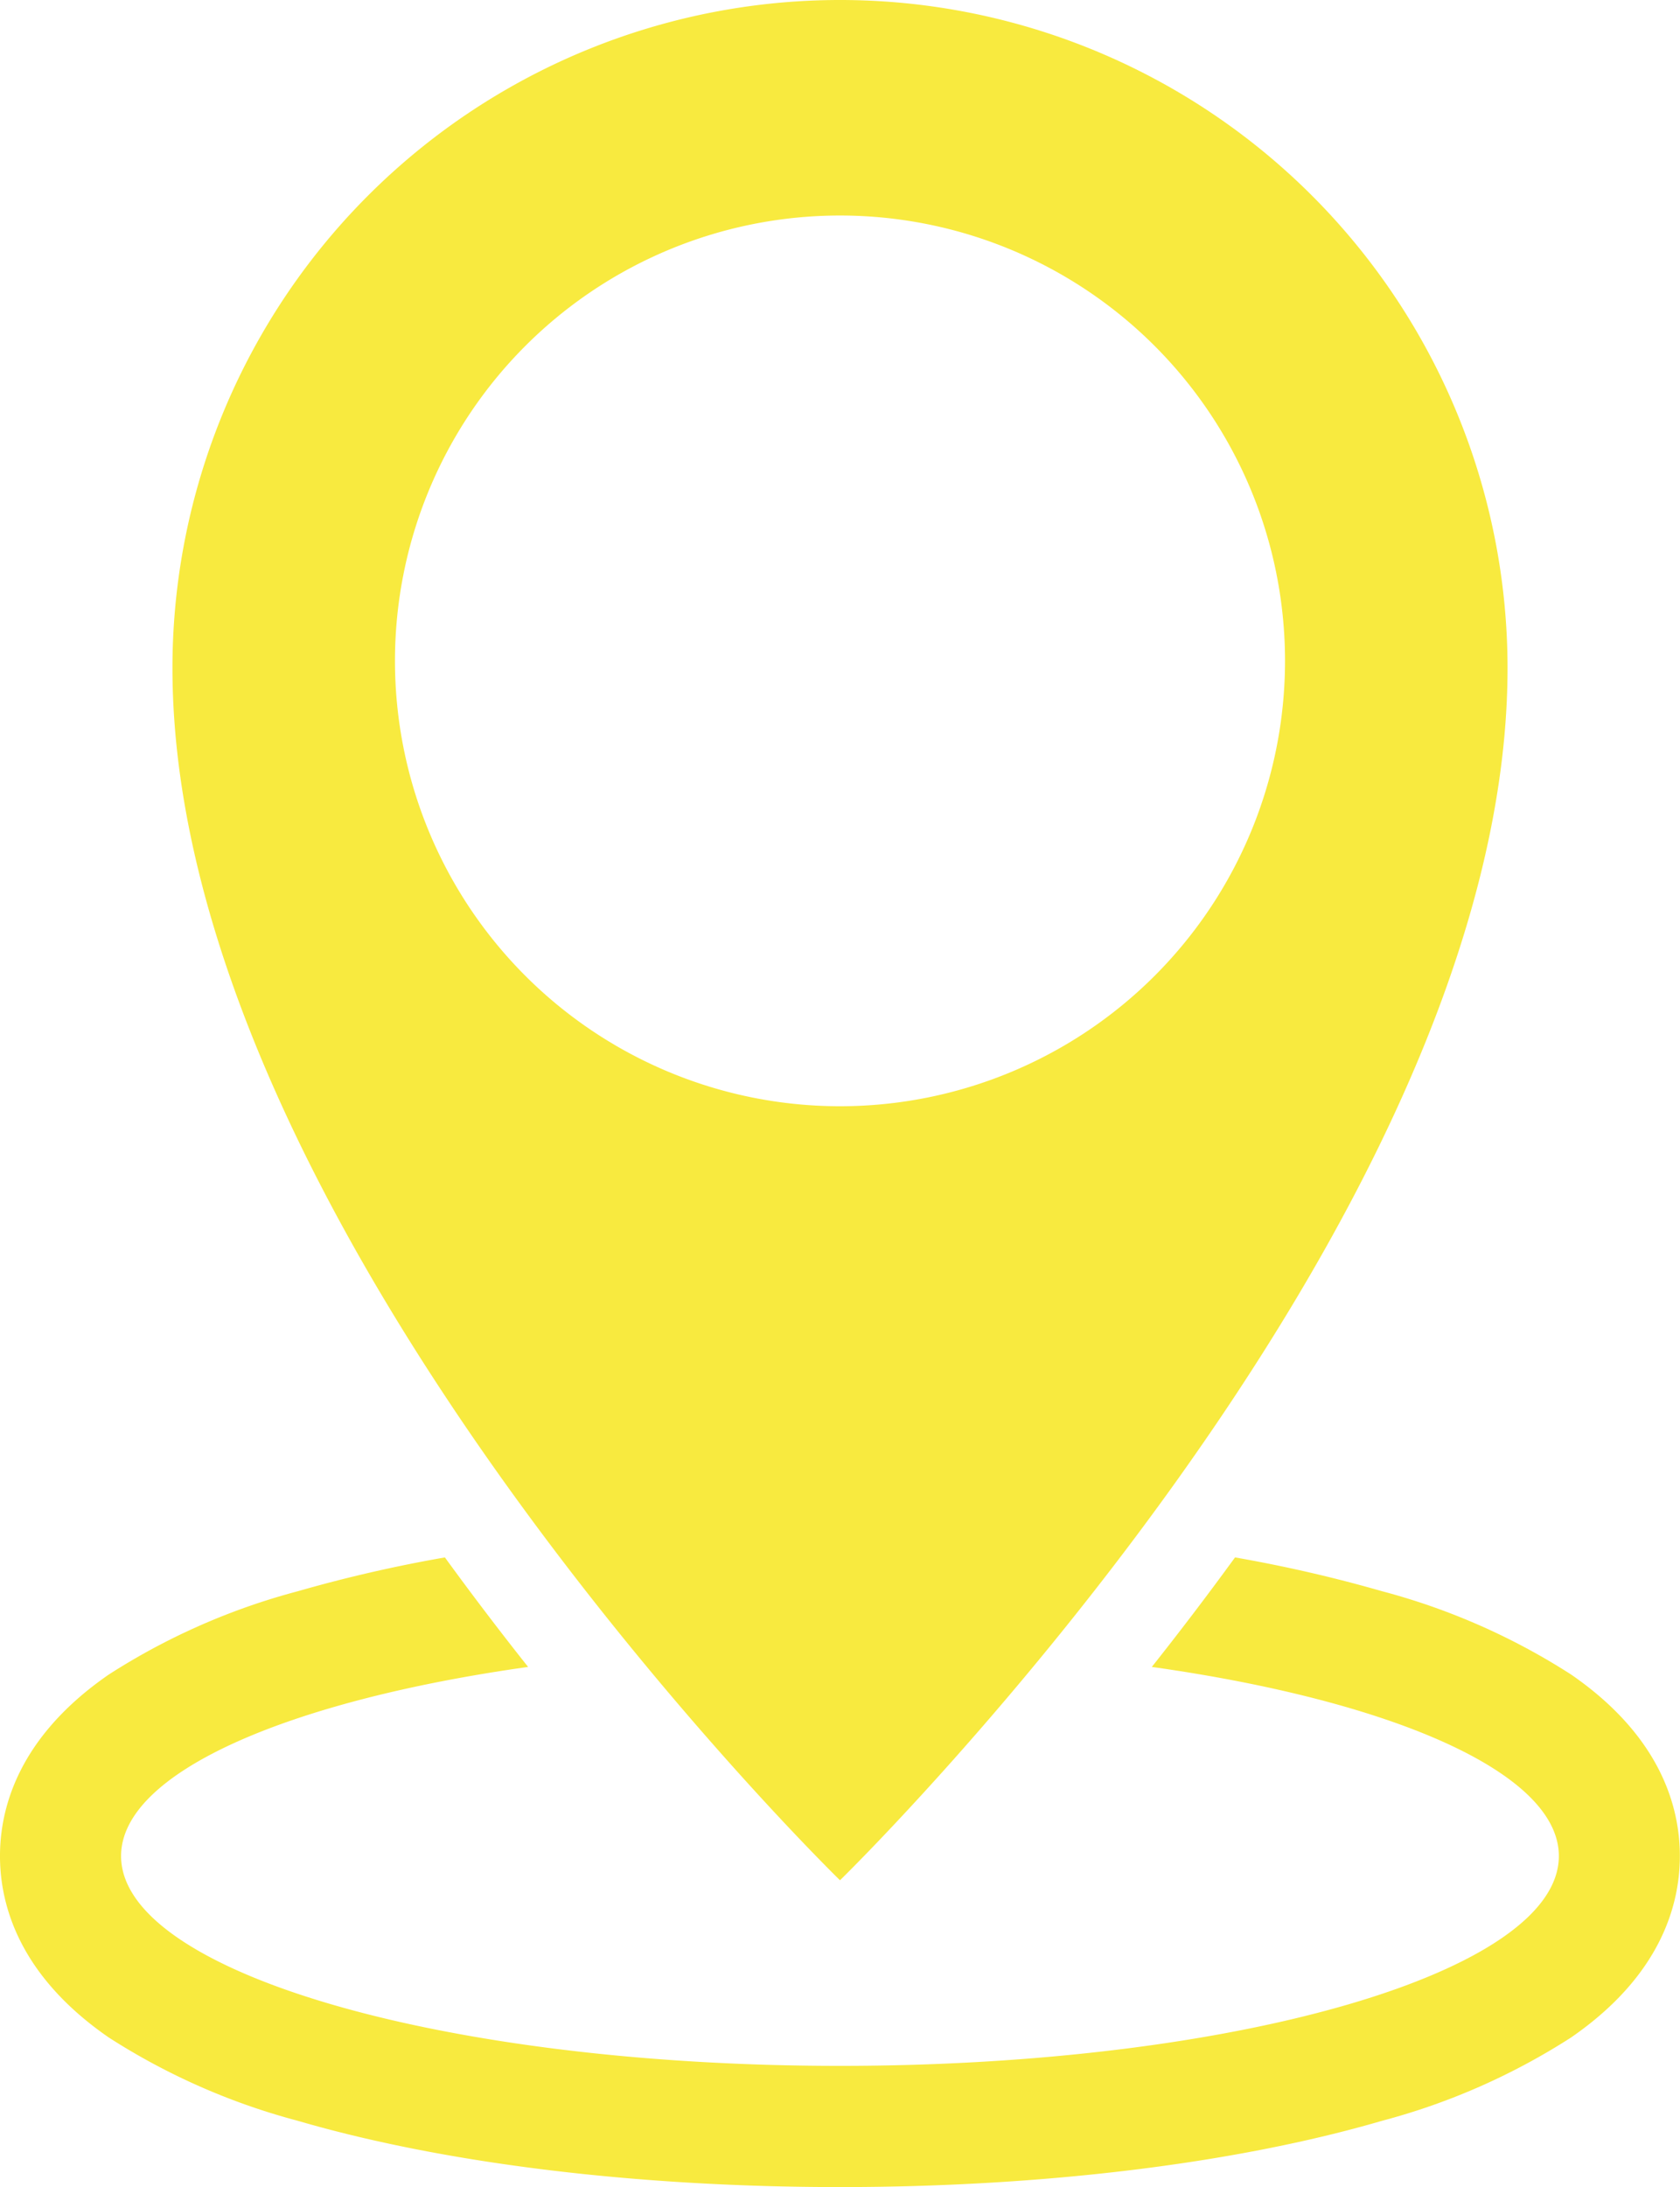
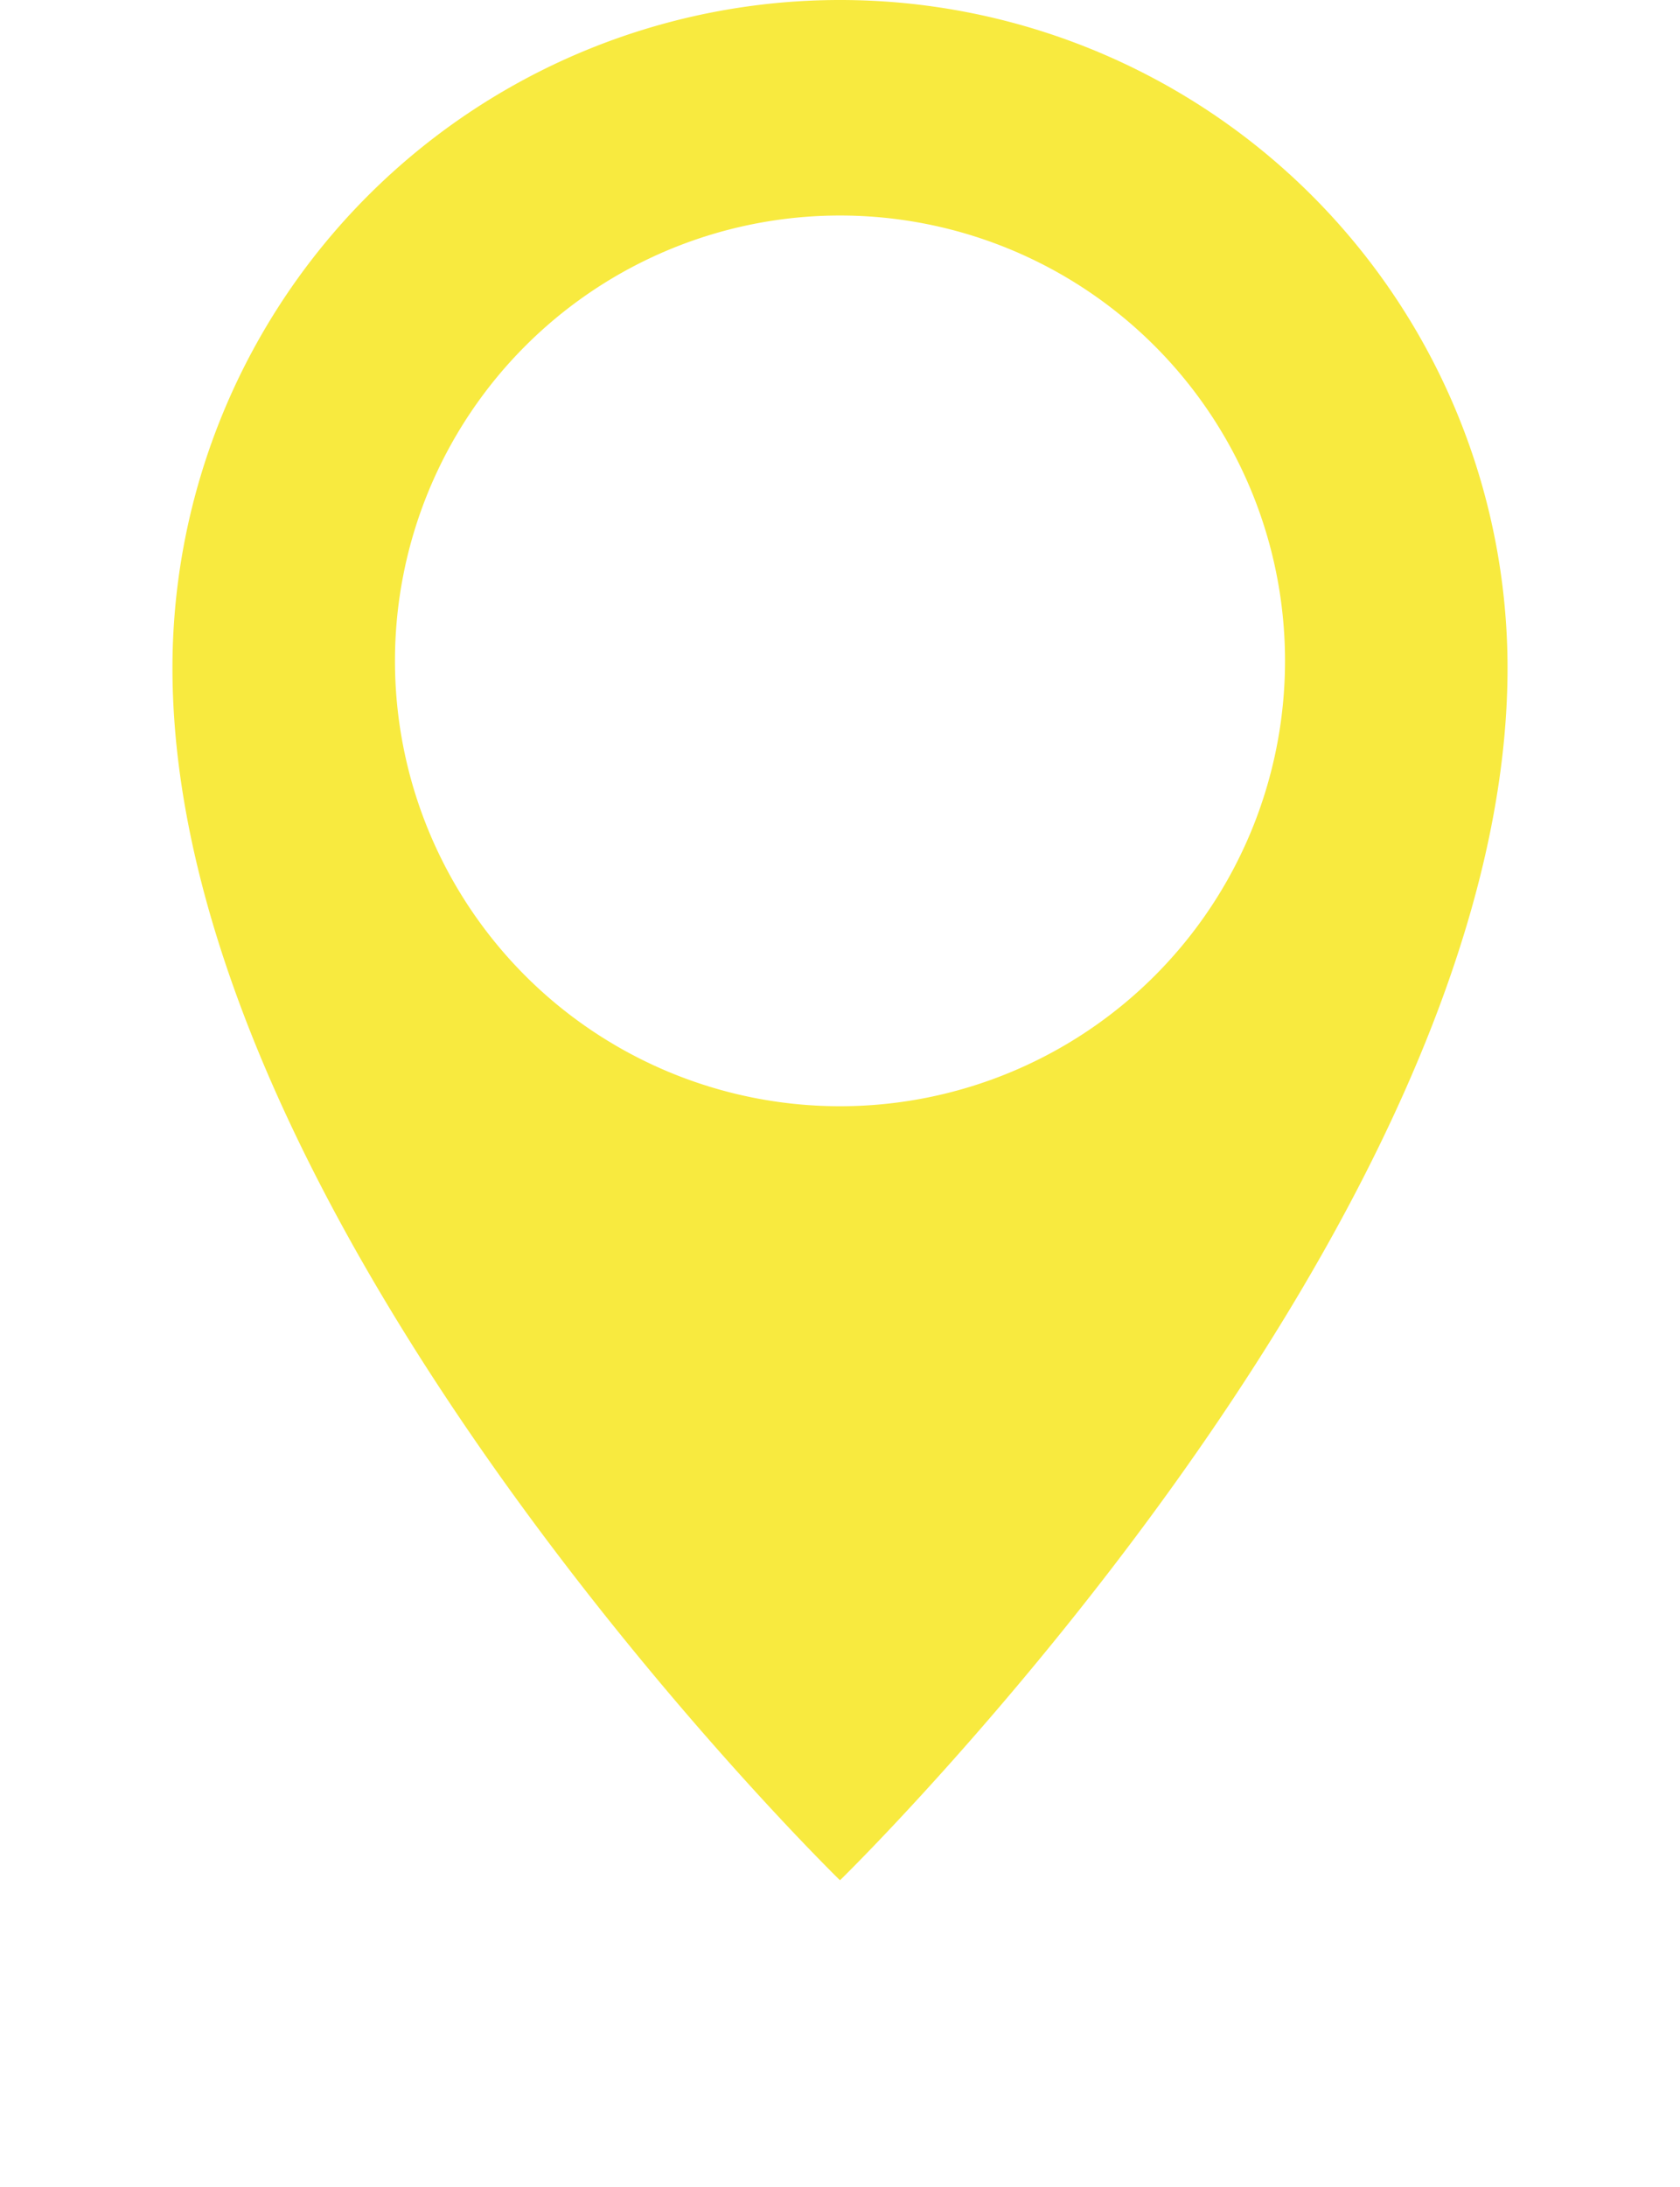
<svg xmlns="http://www.w3.org/2000/svg" width="129.701" height="168.724" viewBox="0 0 129.701 168.724">
  <g id="Grupo_24" data-name="Grupo 24" transform="translate(-672.874 -470.17)">
-     <path id="Caminho_50" data-name="Caminho 50" d="M794.17,671.986a51.193,51.193,0,0,0-14.584-6.424,109.091,109.091,0,0,0-11.365-2.612c-2.171,2.984-4.331,5.812-6.424,8.448,18.594,2.615,31.425,8.165,31.425,14.589,0,8.94-24.847,16.187-55.5,16.187s-55.5-7.247-55.5-16.187c0-6.424,12.83-11.973,31.424-14.589-2.093-2.636-4.253-5.464-6.424-8.448a109.091,109.091,0,0,0-11.365,2.612,51.192,51.192,0,0,0-14.584,6.424c-6.946,4.79-8.4,10.257-8.4,14s1.458,9.211,8.4,14a51.192,51.192,0,0,0,14.584,6.424c11.309,3.3,26.176,5.115,41.861,5.115s30.553-1.817,41.862-5.115a51.193,51.193,0,0,0,14.584-6.424c6.947-4.79,8.4-10.258,8.4-14S801.117,676.776,794.17,671.986Z" transform="translate(0 -72.634)" fill="#f8ea3f" />
    <path id="Caminho_51" data-name="Caminho 51" d="M745.773,470.17a51.535,51.535,0,0,0-51.536,51.535c0,43.332,51.536,93.518,51.536,93.518s51.536-50.186,51.536-93.518A51.535,51.535,0,0,0,745.773,470.17Zm0,85.34a34.357,34.357,0,1,1,34.357-34.357A34.357,34.357,0,0,1,745.773,555.51Z" transform="translate(-8.049)" fill="#f8ea3f" />
  </g>
</svg>